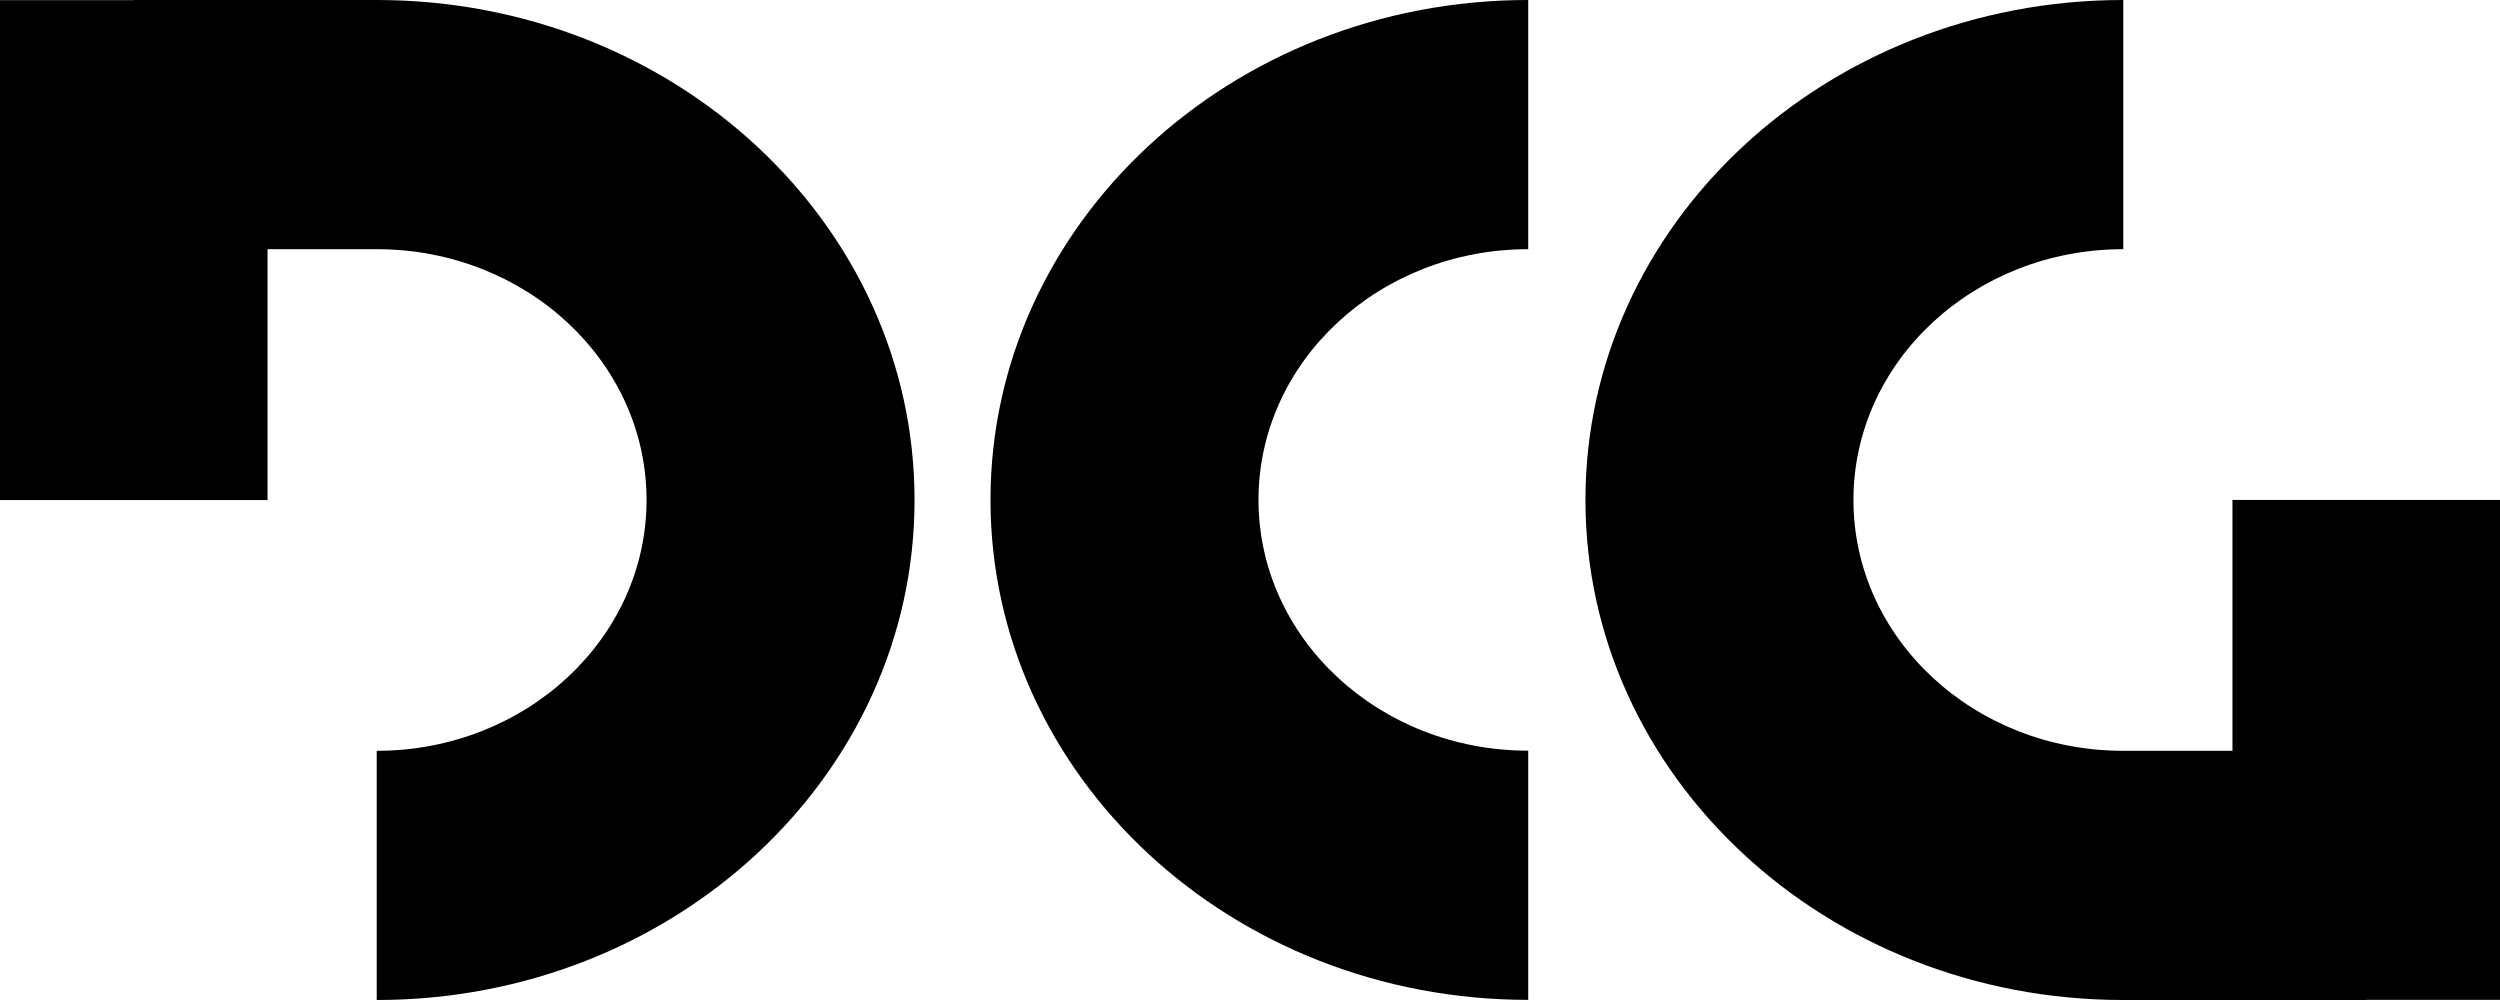
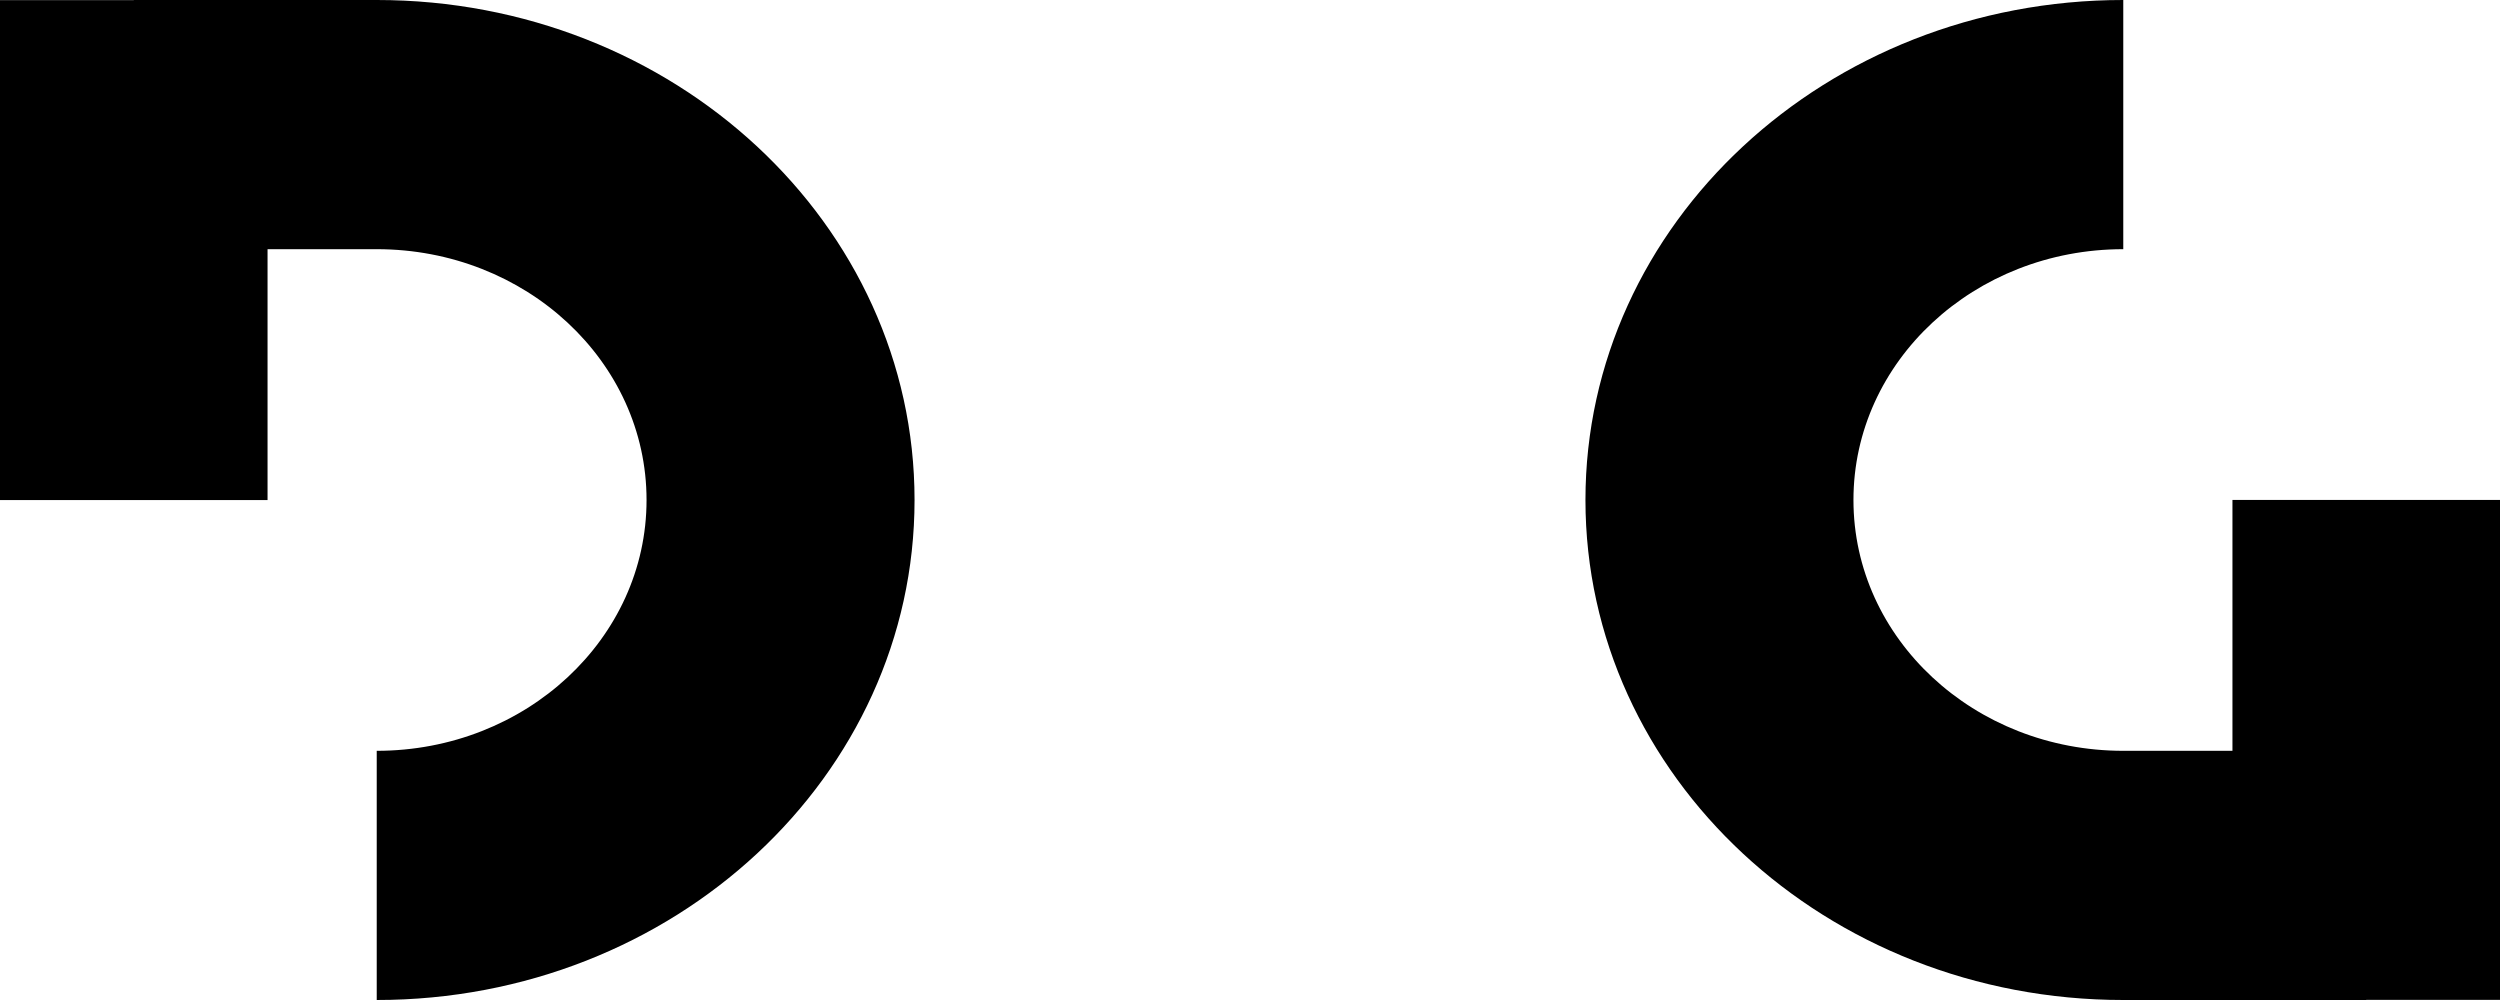
<svg xmlns="http://www.w3.org/2000/svg" width="55" height="22" viewBox="0 0 55 22" fill="none">
  <g clip-path="url(#clip0_1468_1415)">
-     <path d="M33.621 21.997C27.087 21.997 21.791 17.073 21.791 10.998C21.791 4.923 27.087 0 33.621 0V5.482C30.343 5.482 27.687 7.951 27.687 10.998C27.687 14.046 30.343 16.515 33.621 16.515V21.997Z" fill="black" />
    <path d="M8.288 0H2.943V0.003H0V11.002H5.886V5.482H8.288C11.567 5.482 14.224 7.951 14.224 11C14.224 14.048 11.567 16.518 8.288 16.518V22C14.824 22 20.12 17.076 20.12 11C20.12 4.924 14.824 0 8.288 0Z" fill="black" />
-     <path d="M52.057 22H46.712C40.176 22 34.88 17.076 34.88 11C34.88 4.924 40.176 0 46.712 0V5.482C43.432 5.482 40.776 7.951 40.776 11C40.776 14.048 43.432 16.518 46.712 16.518H49.114V10.998H55V21.997H52.057V22Z" fill="black" />
+     <path d="M52.057 22H46.712C40.176 22 34.88 17.076 34.88 11C34.88 4.924 40.176 0 46.712 0V5.482C43.432 5.482 40.776 7.951 40.776 11C40.776 14.048 43.432 16.518 46.712 16.518H49.114V10.998H55V21.997H52.057Z" fill="black" />
  </g>
  <defs>
    <clipPath id="clip0_1468_1415">
      <rect width="55" height="22" fill="white" />
    </clipPath>
  </defs>
</svg>